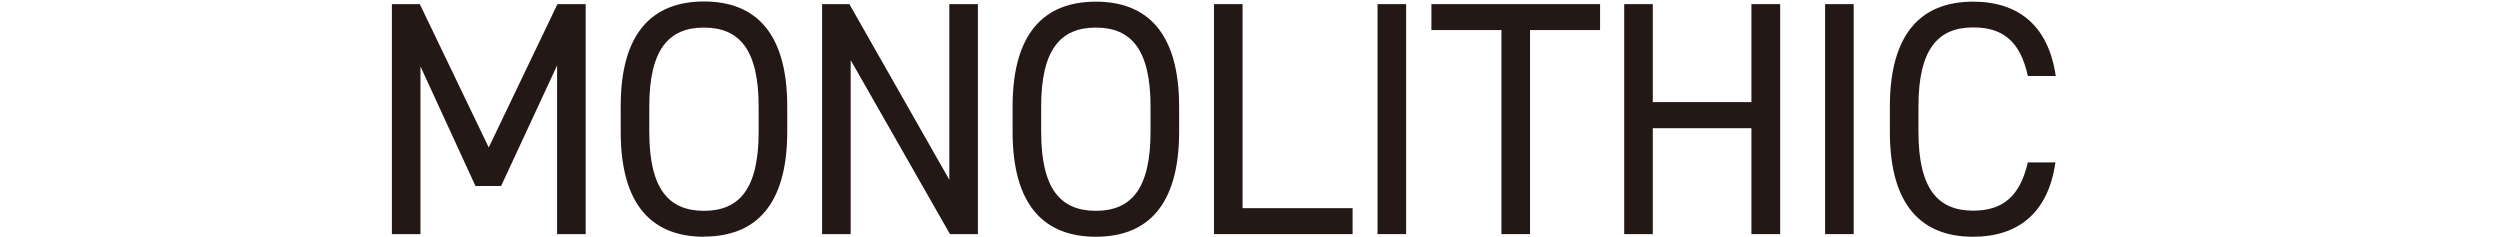
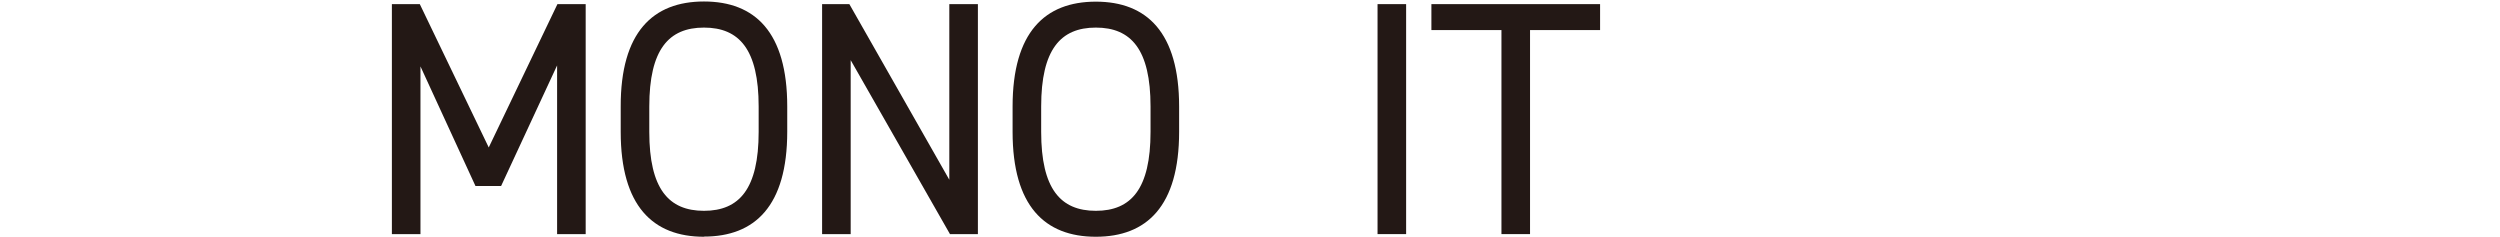
<svg xmlns="http://www.w3.org/2000/svg" id="_レイヤー_1" viewBox="0 0 151.32 14.32">
  <defs>
    <style>.cls-1{fill:#231815;}</style>
  </defs>
  <path class="cls-1" d="M29.58,8.93L33.74,.25h1.71V14.17h-1.73V3.96l-3.39,7.3h-1.55l-3.33-7.24V14.17h-1.73V.25h1.69l4.17,8.67Z" />
  <path class="cls-1" d="M42.61,14.33c-3.09,0-5.04-1.86-5.04-6.35v-1.53C37.56,1.95,39.52,.09,42.61,.09s5.04,1.86,5.04,6.35v1.53c0,4.5-1.96,6.35-5.04,6.35Zm-3.31-6.35c0,3.45,1.17,4.78,3.31,4.78s3.31-1.33,3.31-4.78v-1.53c0-3.45-1.17-4.78-3.31-4.78s-3.31,1.33-3.31,4.78v1.53Z" />
  <path class="cls-1" d="M59.19,.25V14.17h-1.69l-6.01-10.53V14.17h-1.73V.25h1.65l6.05,10.63V.25h1.73Z" />
  <path class="cls-1" d="M66.33,14.33c-3.09,0-5.04-1.86-5.04-6.35v-1.53c0-4.5,1.96-6.35,5.04-6.35s5.04,1.86,5.04,6.35v1.53c0,4.5-1.96,6.35-5.04,6.35Zm-3.31-6.35c0,3.45,1.17,4.78,3.31,4.78s3.31-1.33,3.31-4.78v-1.53c0-3.45-1.17-4.78-3.31-4.78s-3.31,1.33-3.31,4.78v1.53Z" />
-   <path class="cls-1" d="M75.21,12.6h6.66v1.57h-8.39V.25h1.73V12.6Z" />
  <path class="cls-1" d="M85.11,14.17h-1.73V.25h1.73V14.17Z" />
  <path class="cls-1" d="M96.85,.25V1.82h-4.24V14.17h-1.73V1.82h-4.24V.25h10.21Z" />
-   <path class="cls-1" d="M100.04,6.18h5.97V.25h1.74V14.17h-1.74V7.76h-5.97v6.41h-1.73V.25h1.73V6.18Z" />
-   <path class="cls-1" d="M112.2,14.17h-1.73V.25h1.73V14.17Z" />
-   <path class="cls-1" d="M122.74,4.59c-.48-2.18-1.59-2.93-3.31-2.93-2.14,0-3.31,1.33-3.31,4.78v1.53c0,3.45,1.17,4.78,3.31,4.78,1.82,0,2.84-.89,3.31-2.92h1.67c-.44,3.13-2.34,4.5-4.98,4.5-3.09,0-5.04-1.86-5.04-6.35v-1.53c0-4.5,1.96-6.35,5.04-6.35,2.74,0,4.56,1.45,5,4.5h-1.69Z" />
</svg>